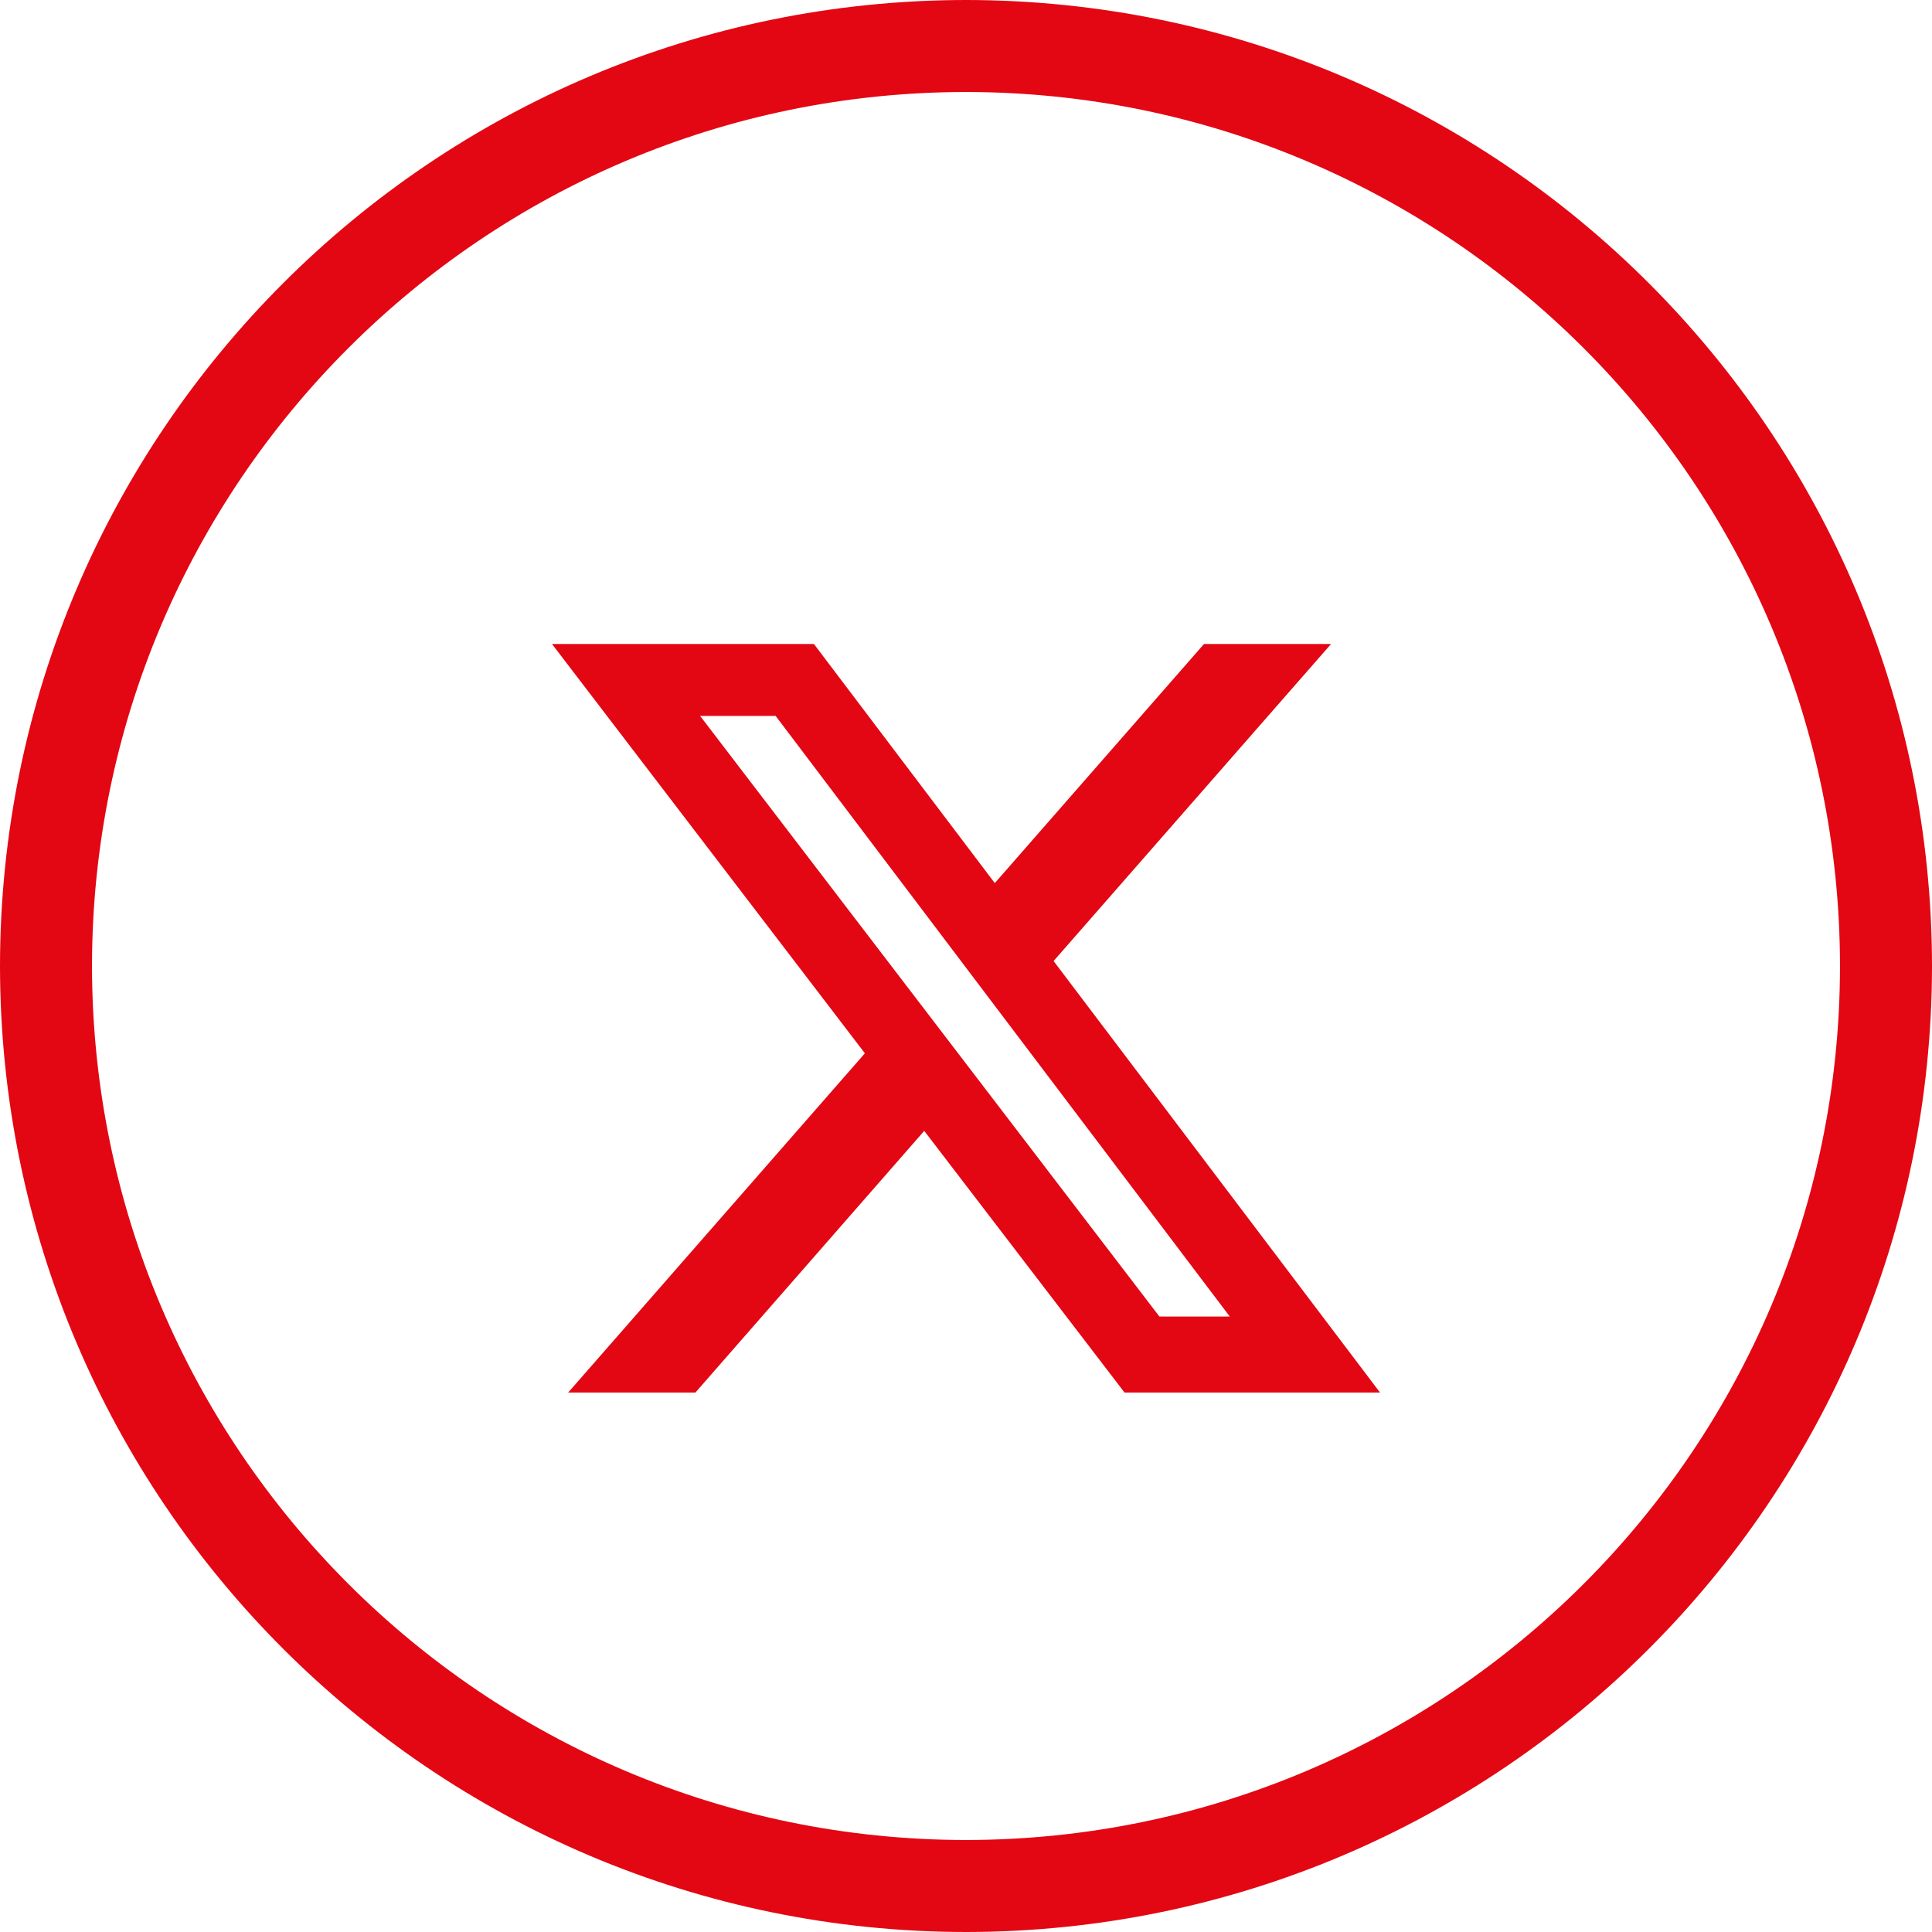
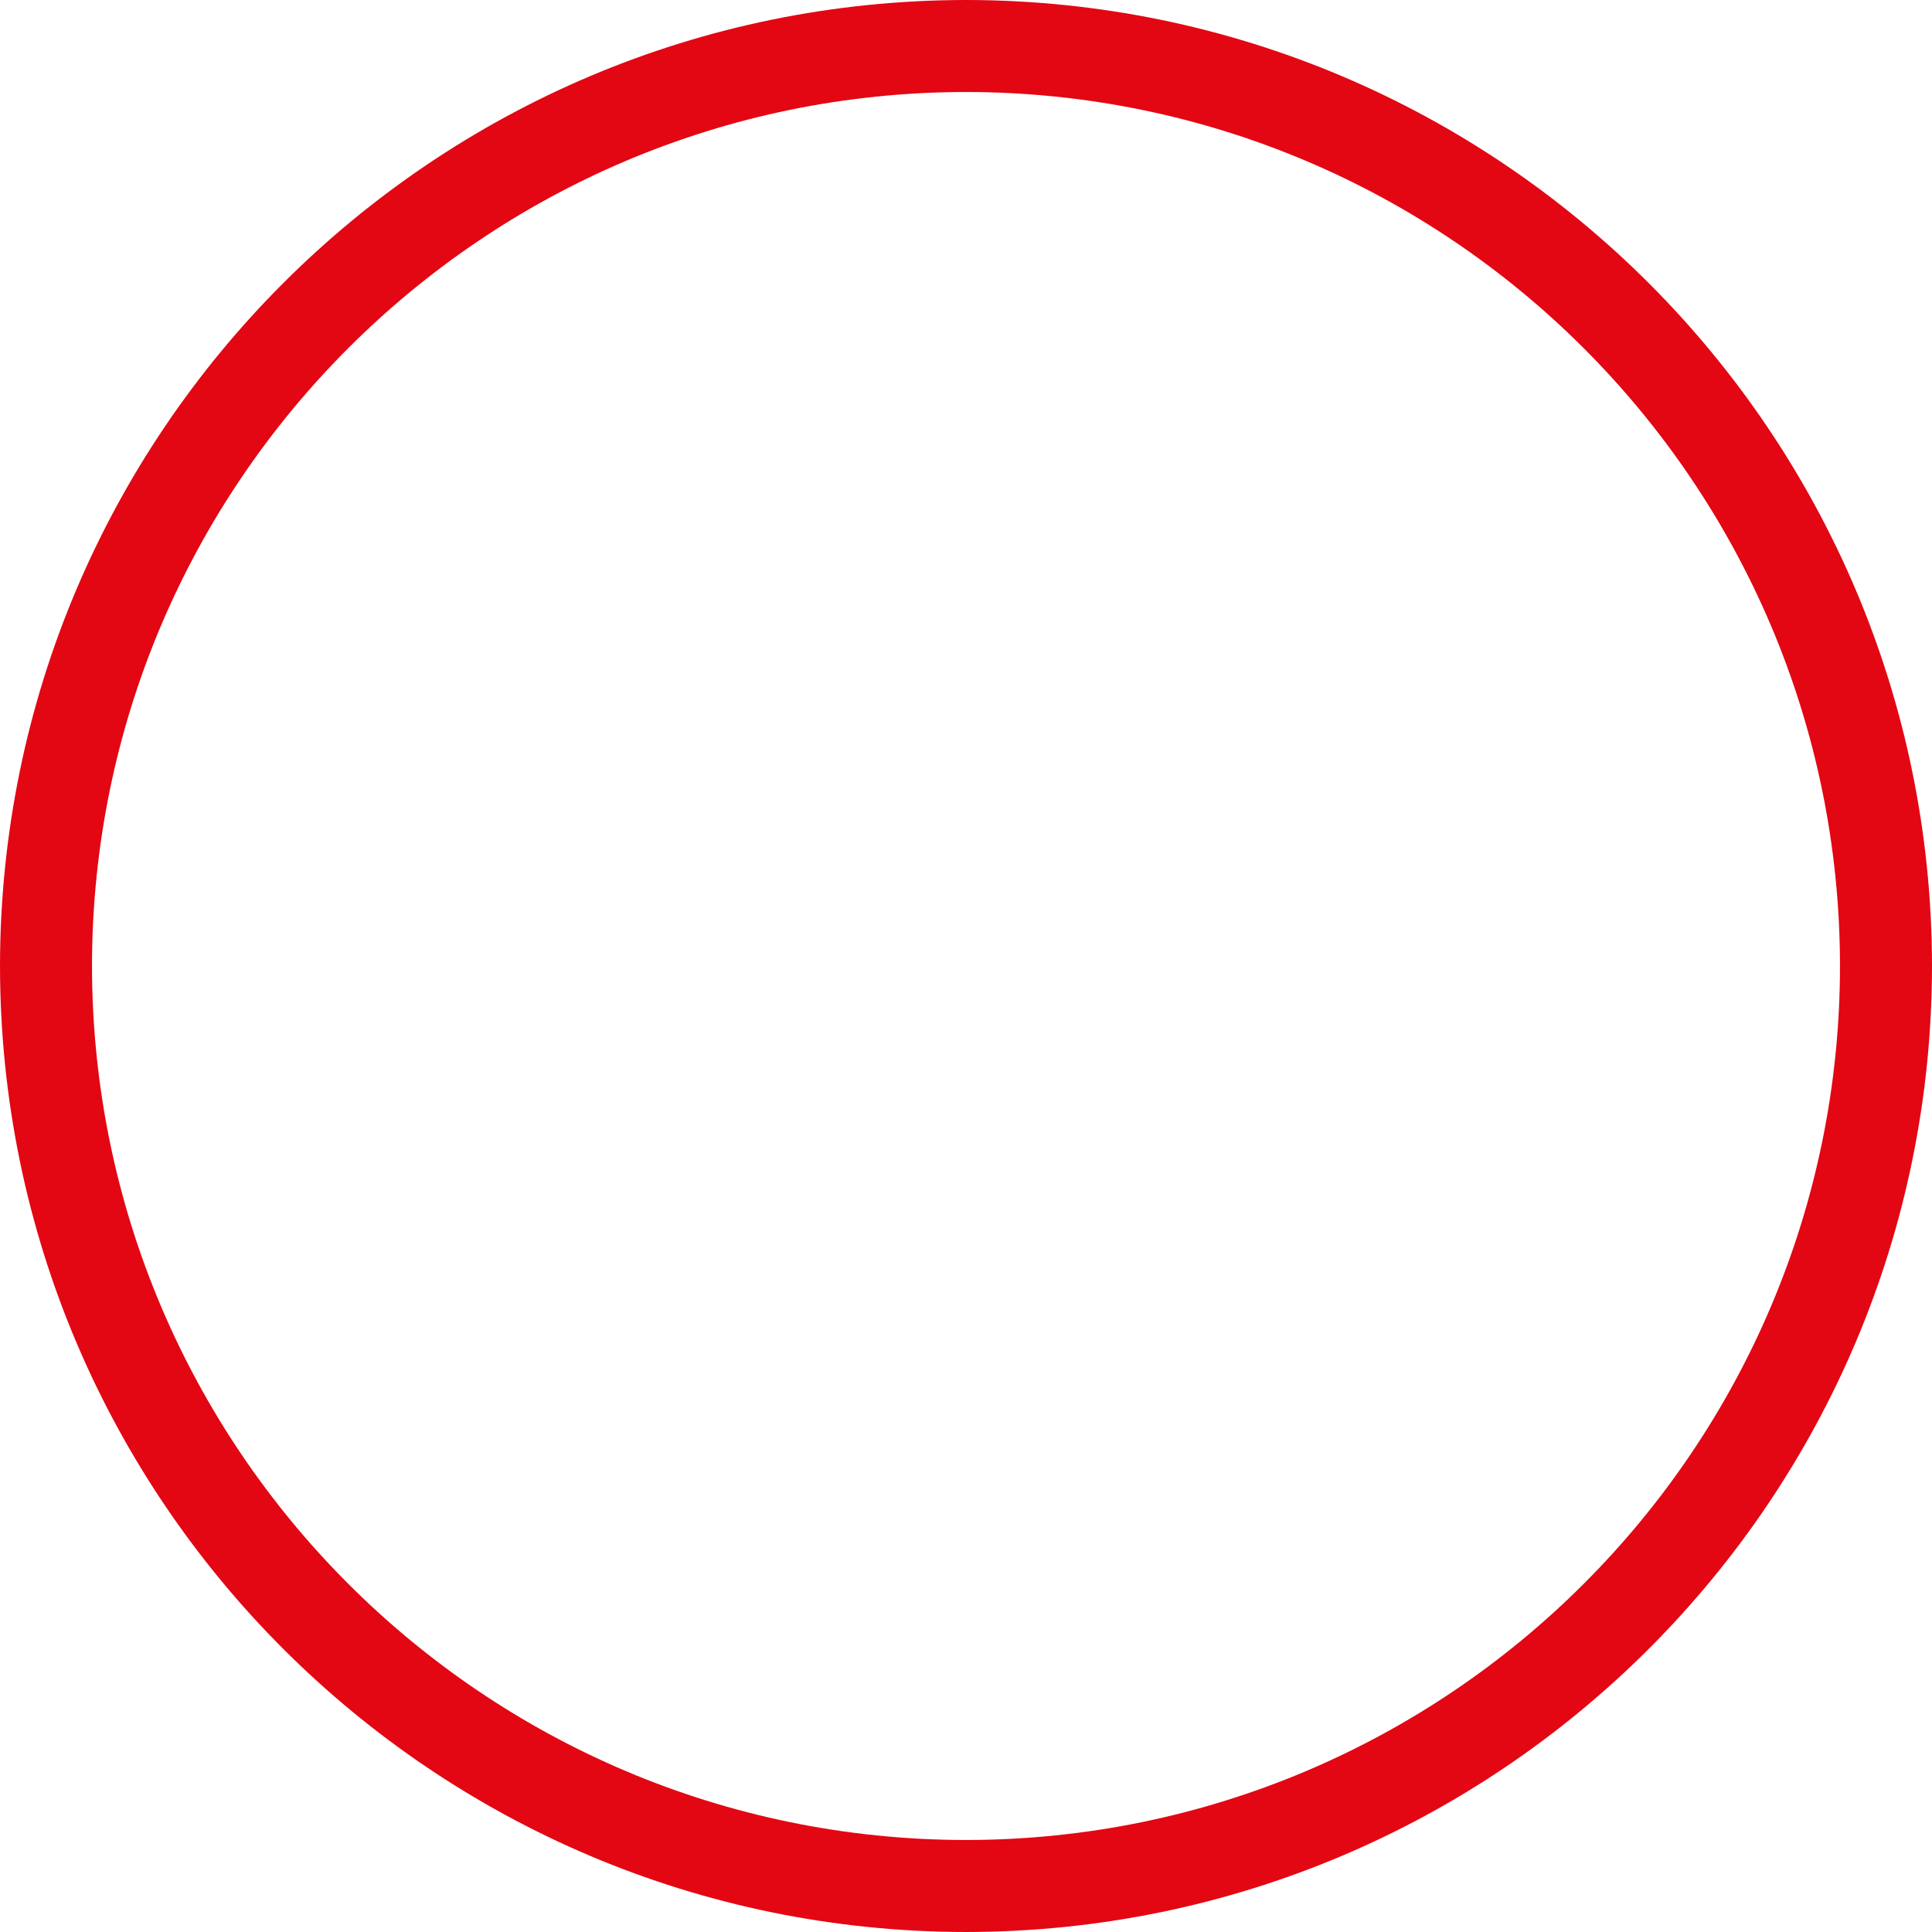
<svg xmlns="http://www.w3.org/2000/svg" width="21px" height="21px" viewBox="0 0 21 21">
  <title>ic_tw</title>
  <g id="UX" stroke="none" stroke-width="1" fill="none" fill-rule="evenodd">
    <g id="Social" transform="translate(-455, -110)" fill="#E30613" fill-rule="nonzero">
      <g id="blue-outline-copy" transform="translate(423, 110)">
        <g id="ic_tw" transform="translate(32, 0)">
          <path d="M10.499,1 C5.256,1.004 1.004,5.256 1,10.499 C1.004,15.744 5.256,19.996 10.499,20 C15.744,19.996 19.996,15.744 20,10.501 C19.996,5.256 15.744,1.004 10.499,1 Z M10.5,0 C16.297,0.005 20.995,4.703 21,10.5 C20.995,16.297 16.297,20.995 10.5,21 C4.703,20.995 0.005,16.297 0,10.5 C0.005,4.703 4.703,0.005 10.5,0 Z" id="Forma_1-3-path" />
-           <path d="M13.087,7 L14.468,7 L11.452,10.446 L15,15.136 L12.223,15.136 L10.046,12.292 L7.559,15.136 L6.176,15.136 L9.401,11.449 L6,7 L8.847,7 L10.813,9.599 L13.087,7 Z M12.602,14.31 L13.367,14.31 L8.431,7.782 L7.61,7.782 L12.602,14.31 Z" id="Shape" />
        </g>
      </g>
    </g>
  </g>
</svg>